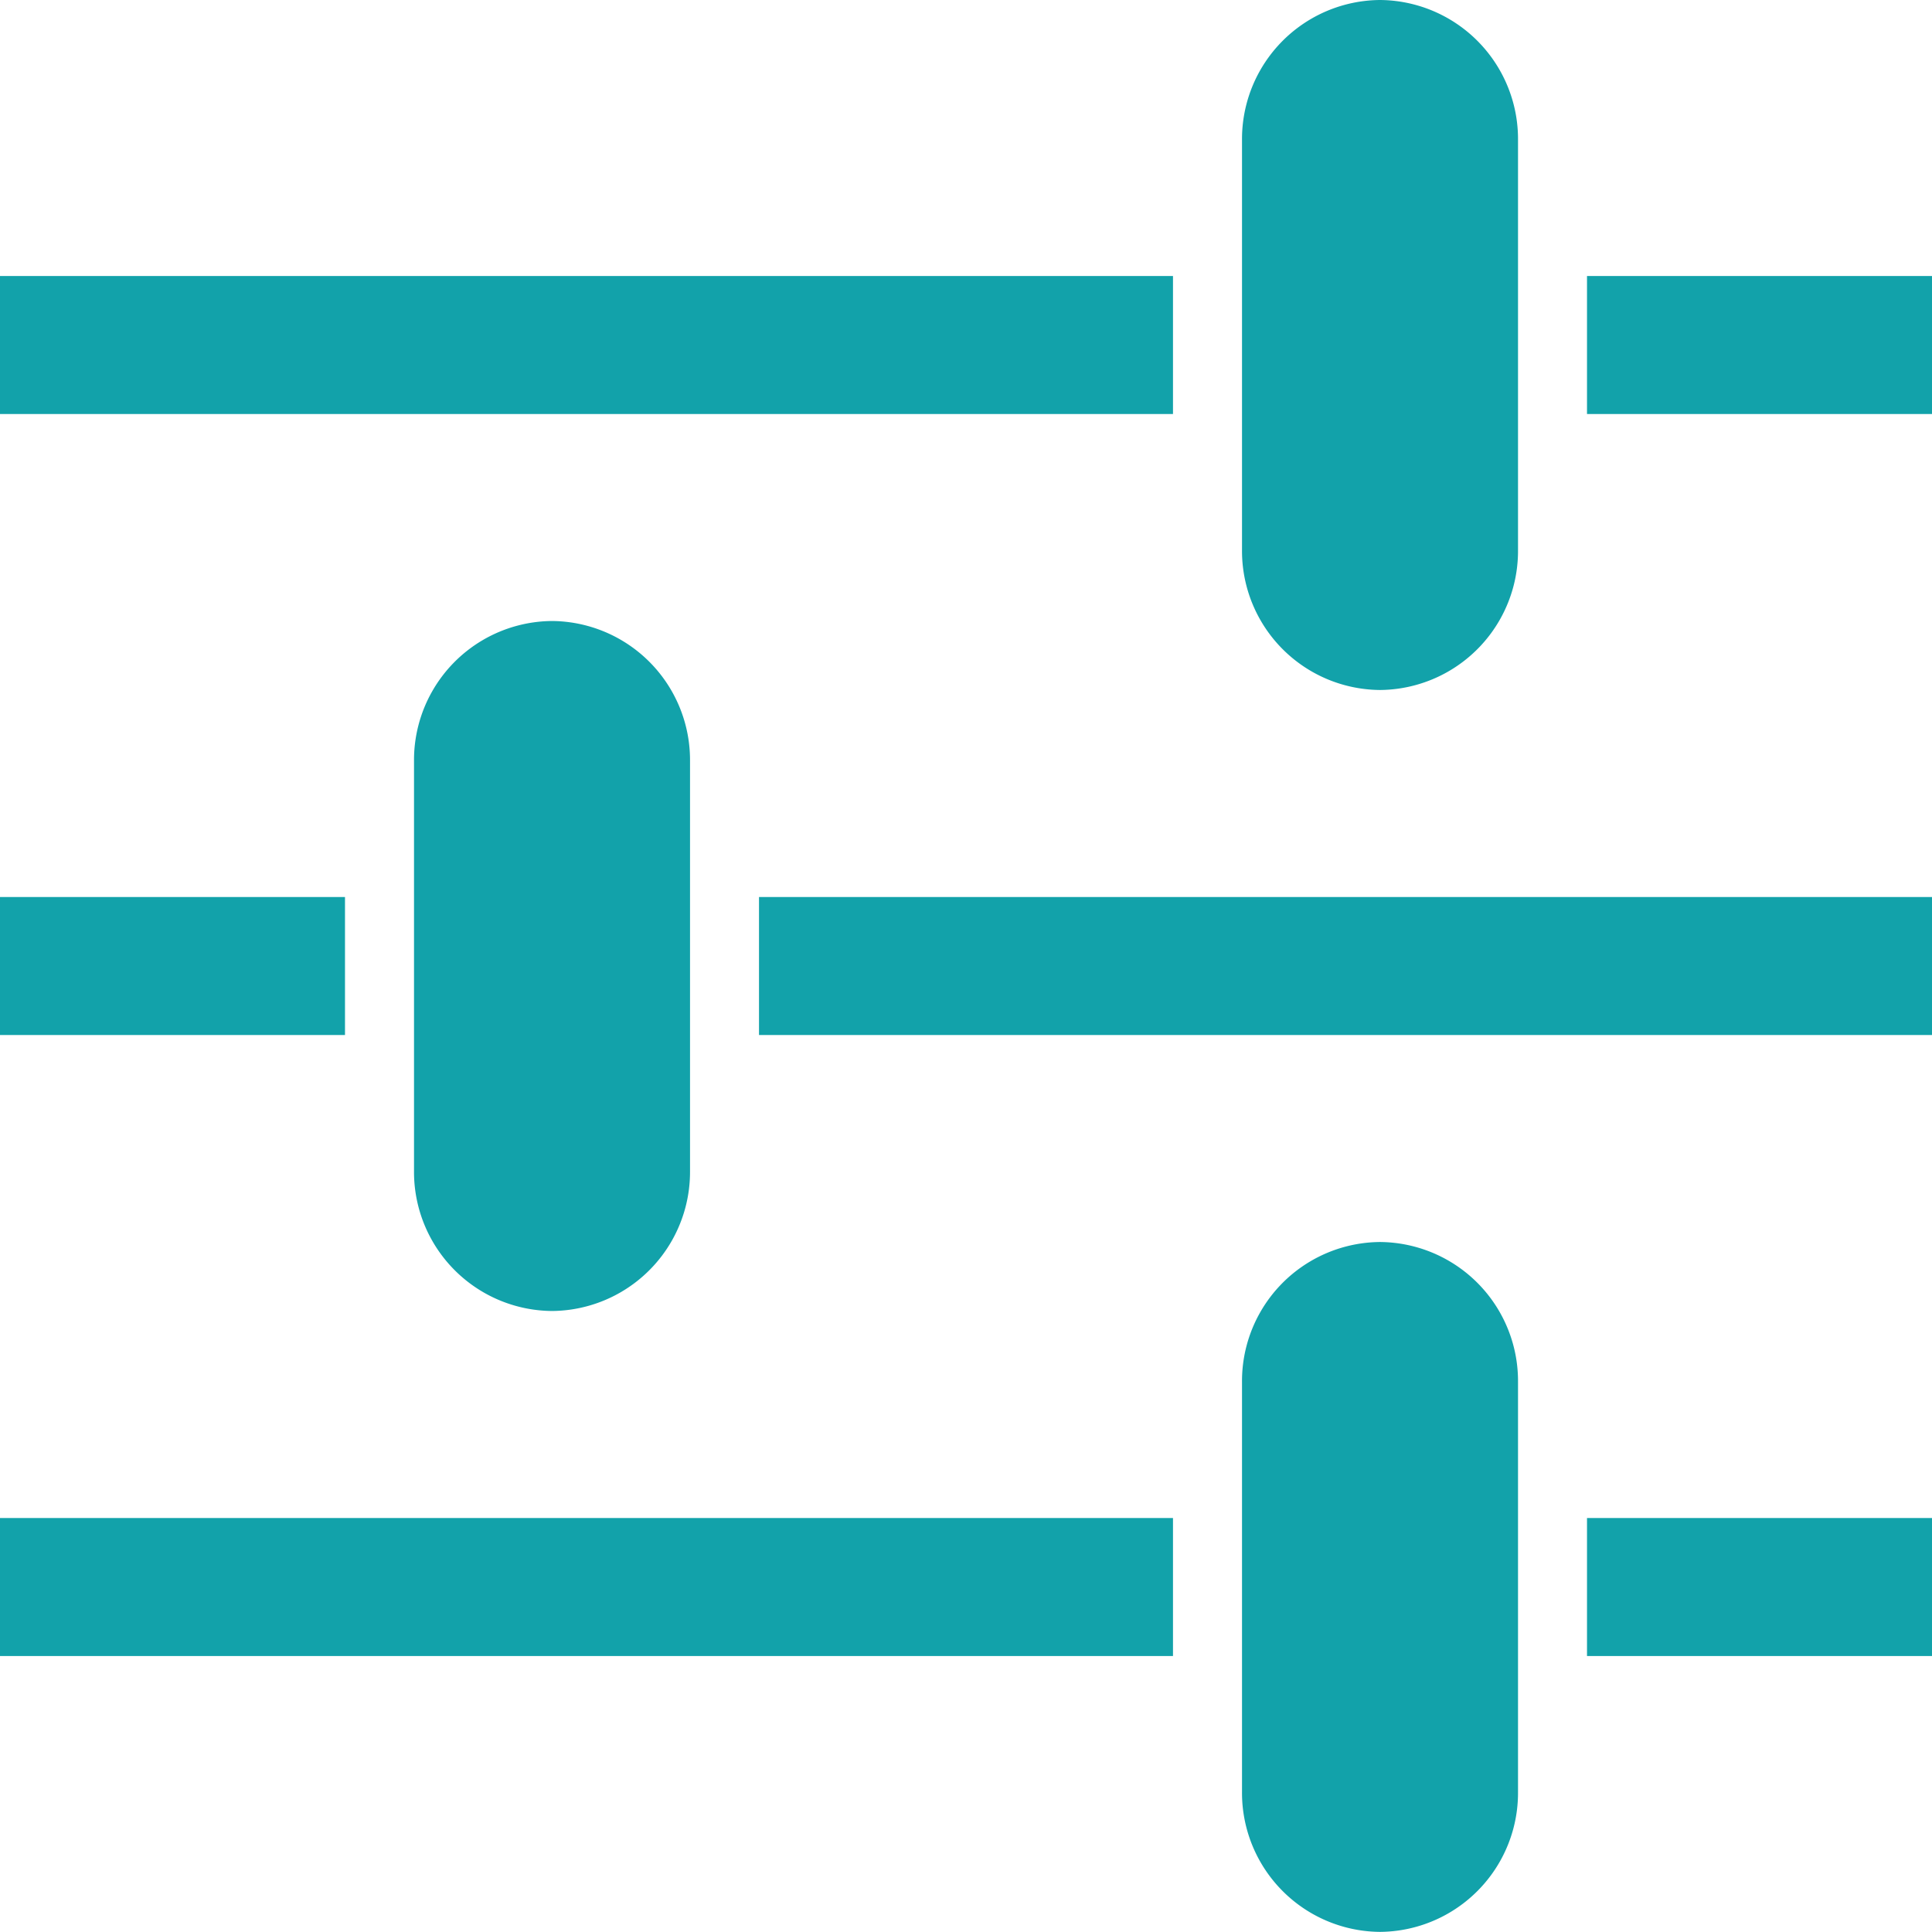
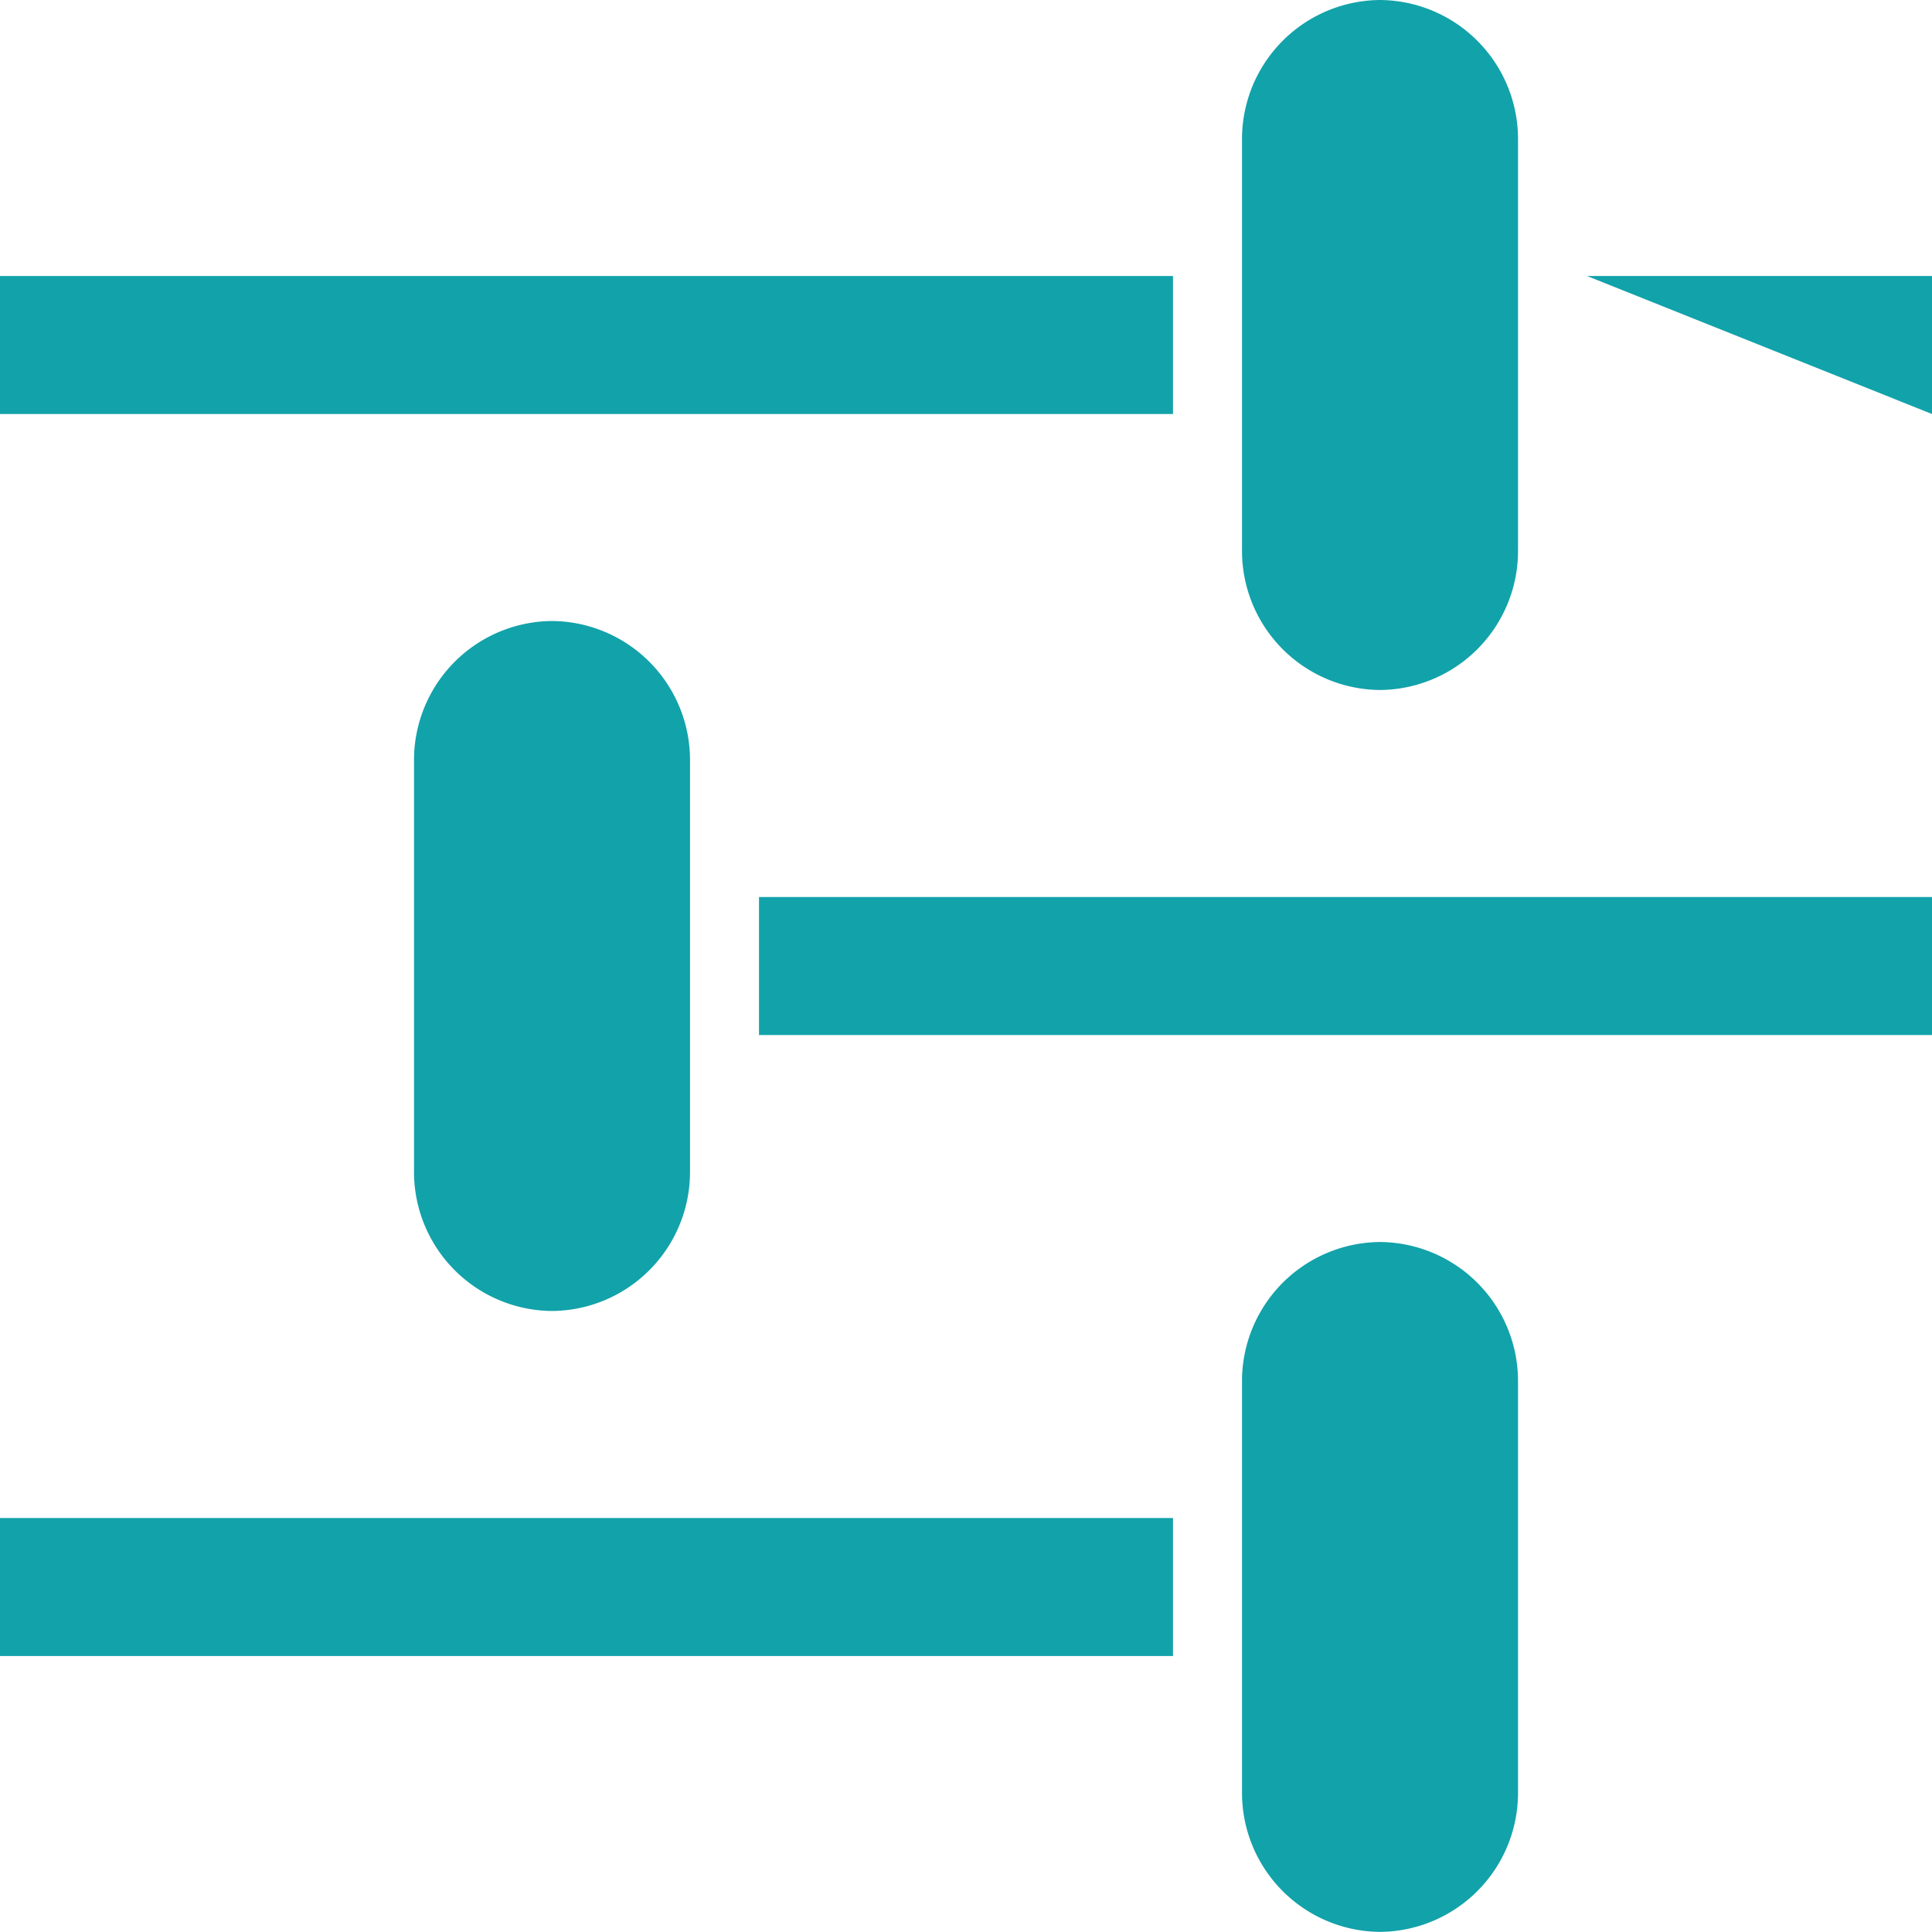
<svg xmlns="http://www.w3.org/2000/svg" width="50.608" height="50.608" viewBox="0 0 50.608 50.608">
  <g id="Icon_ionic-md-options" data-name="Icon ionic-md-options" transform="translate(-2.25 -2.25)">
    <g id="Raggruppa_261" data-name="Raggruppa 261" transform="translate(2.25 34.784)">
      <path id="Tracciato_97" data-name="Tracciato 97" d="M2.25,27H32.976v3.615H2.25Z" transform="translate(-2.25 -19.77)" fill="#12a2aa" />
-       <path id="Tracciato_98" data-name="Tracciato 98" d="M28.125,27h9.037v3.615H28.125Z" transform="translate(13.446 -19.77)" fill="#12a2aa" />
      <path id="Tracciato_99" data-name="Tracciato 99" d="M29.73,36.9a3.643,3.643,0,0,1-3.615,3.671h0A3.643,3.643,0,0,1,22.5,36.9V26.171A3.643,3.643,0,0,1,26.115,22.5h0a3.643,3.643,0,0,1,3.615,3.671Z" transform="translate(10.034 -22.5)" fill="#12a2aa" />
    </g>
    <g id="Raggruppa_262" data-name="Raggruppa 262" transform="translate(2.25 18.517)">
-       <path id="Tracciato_100" data-name="Tracciato 100" d="M2.25,16.875h9.037V20.49H2.25Z" transform="translate(-2.25 -9.645)" fill="#12a2aa" />
      <path id="Tracciato_101" data-name="Tracciato 101" d="M14.625,16.875H45.351V20.49H14.625Z" transform="translate(5.257 -9.645)" fill="#12a2aa" />
      <path id="Tracciato_102" data-name="Tracciato 102" d="M16.23,26.778a3.643,3.643,0,0,1-3.615,3.671h0A3.643,3.643,0,0,1,9,26.778V16.046a3.643,3.643,0,0,1,3.615-3.671h0a3.643,3.643,0,0,1,3.615,3.671Z" transform="translate(1.845 -12.375)" fill="#12a2aa" />
    </g>
    <g id="Raggruppa_263" data-name="Raggruppa 263" transform="translate(2.25 2.25)">
      <path id="Tracciato_103" data-name="Tracciato 103" d="M2.25,6.75H32.976v3.615H2.25Z" transform="translate(-2.25 0.48)" fill="#12a2aa" />
-       <path id="Tracciato_104" data-name="Tracciato 104" d="M28.125,6.75h9.037v3.615H28.125Z" transform="translate(13.446 0.48)" fill="#12a2aa" />
+       <path id="Tracciato_104" data-name="Tracciato 104" d="M28.125,6.75h9.037v3.615Z" transform="translate(13.446 0.48)" fill="#12a2aa" />
      <path id="Tracciato_105" data-name="Tracciato 105" d="M29.73,16.653a3.643,3.643,0,0,1-3.615,3.671h0A3.643,3.643,0,0,1,22.5,16.653V5.921A3.643,3.643,0,0,1,26.115,2.25h0A3.643,3.643,0,0,1,29.73,5.921Z" transform="translate(10.034 -2.25)" fill="#12a2aa" />
    </g>
  </g>
</svg>